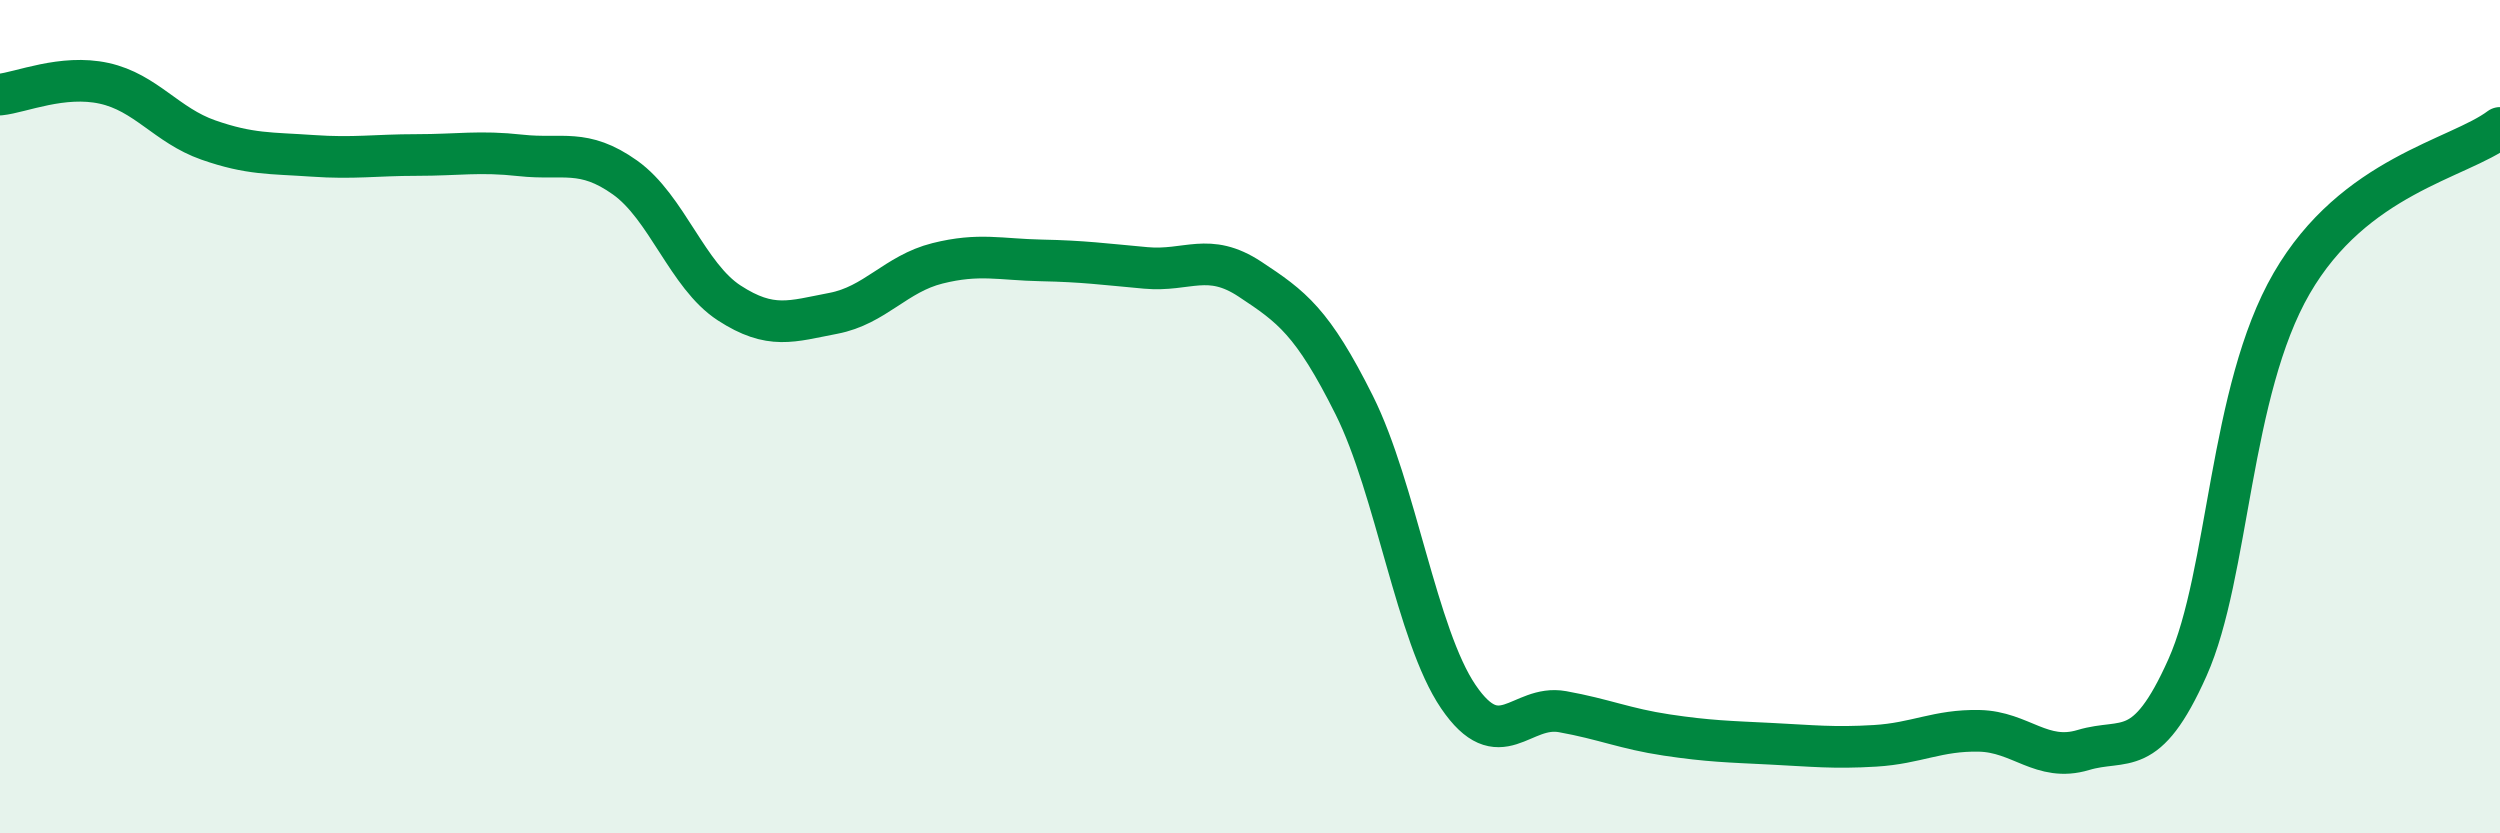
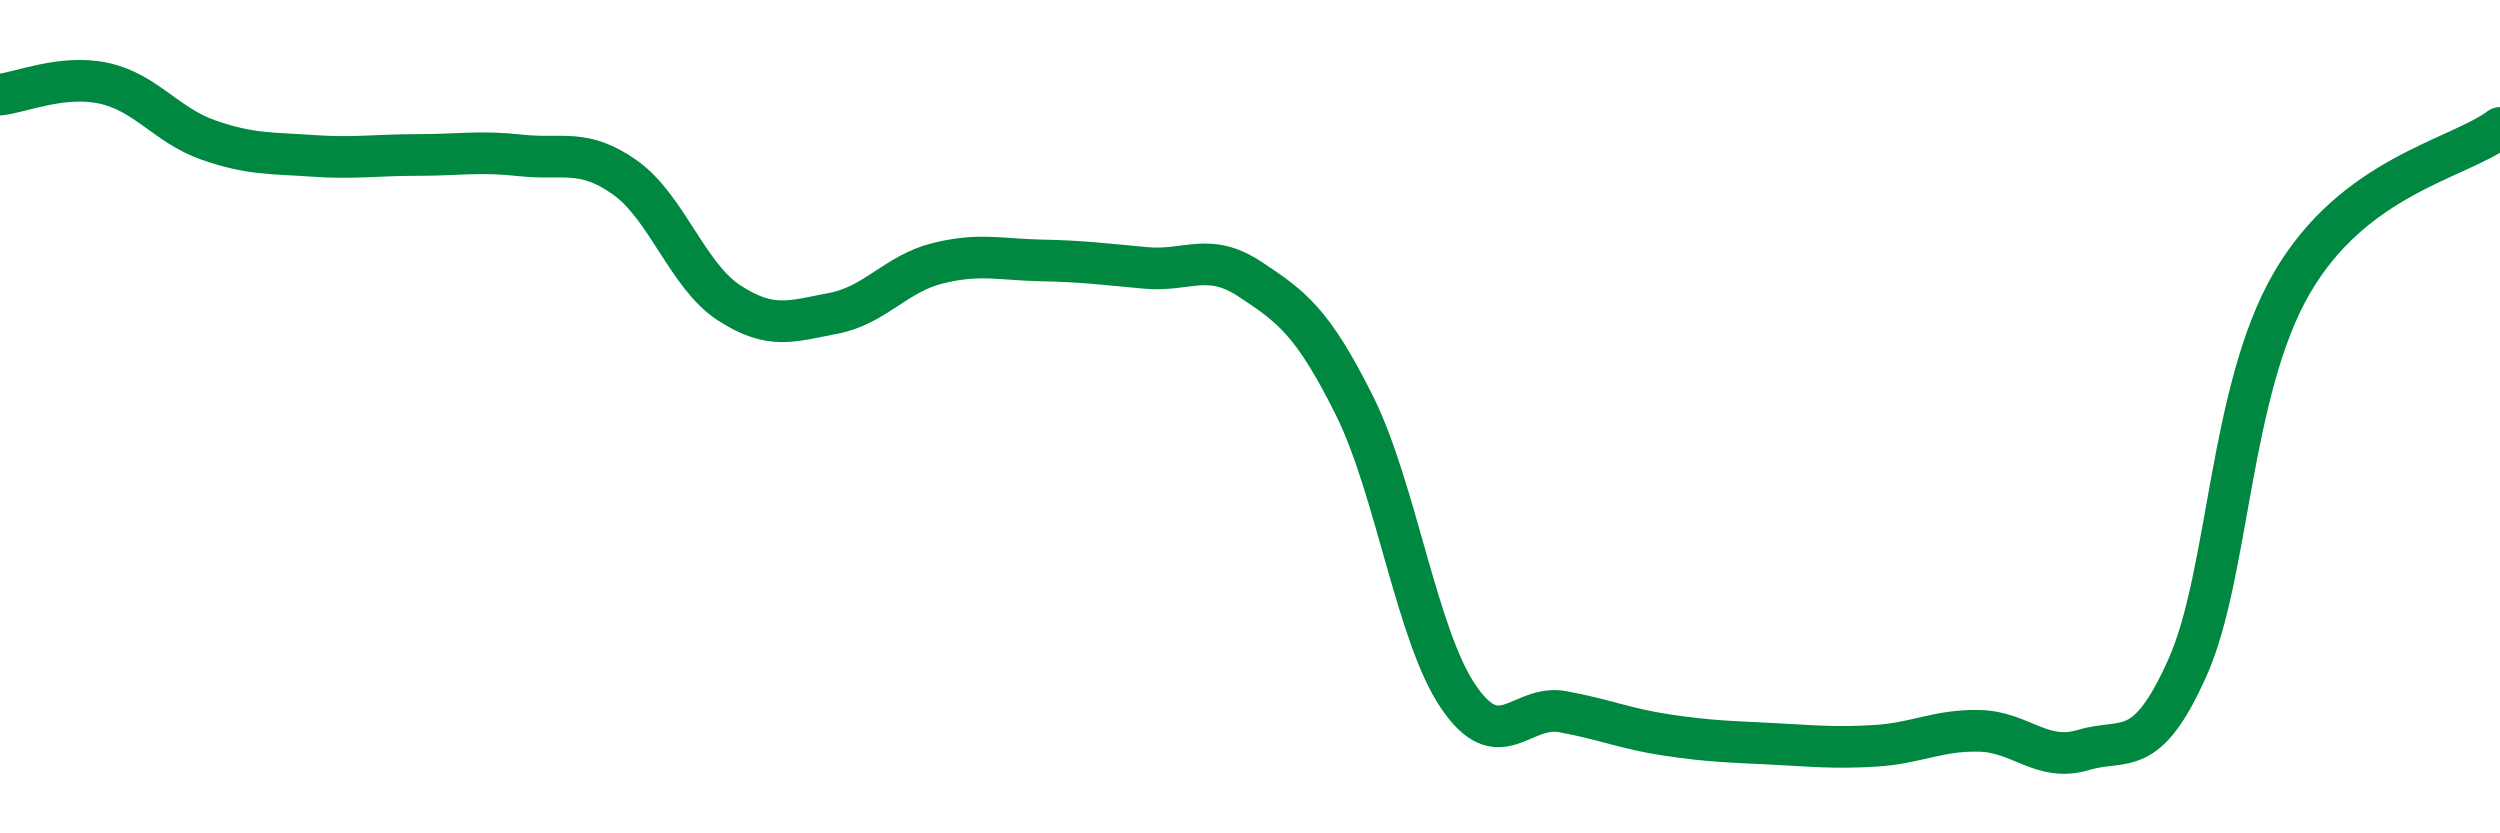
<svg xmlns="http://www.w3.org/2000/svg" width="60" height="20" viewBox="0 0 60 20">
-   <path d="M 0,2.27 C 0.5,2.22 1.5,1.78 2.5,2 C 3.5,2.22 4,3.01 5,3.36 C 6,3.71 6.5,3.67 7.5,3.74 C 8.5,3.81 9,3.72 10,3.72 C 11,3.72 11.5,3.62 12.5,3.73 C 13.5,3.84 14,3.55 15,4.26 C 16,4.97 16.5,6.62 17.5,7.27 C 18.5,7.92 19,7.71 20,7.52 C 21,7.33 21.5,6.57 22.5,6.32 C 23.5,6.07 24,6.23 25,6.25 C 26,6.27 26.5,6.34 27.5,6.43 C 28.5,6.52 29,6.04 30,6.7 C 31,7.36 31.5,7.72 32.5,9.72 C 33.5,11.72 34,15.25 35,16.72 C 36,18.19 36.5,16.9 37.5,17.08 C 38.5,17.26 39,17.49 40,17.64 C 41,17.79 41.5,17.8 42.5,17.85 C 43.5,17.9 44,17.96 45,17.9 C 46,17.84 46.5,17.52 47.5,17.54 C 48.5,17.56 49,18.3 50,18 C 51,17.7 51.5,18.26 52.5,16.02 C 53.5,13.78 53.5,9.39 55,6.8 C 56.5,4.21 59,3.82 60,3.07L60 20L0 20Z" fill="#008740" opacity="0.1" stroke-linecap="round" stroke-linejoin="round" />
  <path d="M 0,2.27 C 0.5,2.22 1.5,1.78 2.5,2 C 3.5,2.22 4,3.01 5,3.36 C 6,3.71 6.5,3.67 7.5,3.74 C 8.5,3.81 9,3.72 10,3.72 C 11,3.72 11.5,3.62 12.5,3.73 C 13.5,3.84 14,3.55 15,4.26 C 16,4.97 16.5,6.62 17.5,7.27 C 18.5,7.92 19,7.71 20,7.52 C 21,7.33 21.5,6.57 22.5,6.32 C 23.5,6.07 24,6.23 25,6.25 C 26,6.27 26.5,6.34 27.5,6.43 C 28.5,6.52 29,6.04 30,6.7 C 31,7.36 31.5,7.72 32.5,9.72 C 33.5,11.72 34,15.25 35,16.72 C 36,18.19 36.5,16.9 37.5,17.08 C 38.5,17.26 39,17.49 40,17.64 C 41,17.79 41.5,17.8 42.5,17.85 C 43.5,17.9 44,17.96 45,17.9 C 46,17.84 46.5,17.52 47.5,17.54 C 48.5,17.56 49,18.3 50,18 C 51,17.7 51.5,18.26 52.5,16.02 C 53.5,13.78 53.5,9.39 55,6.8 C 56.5,4.21 59,3.82 60,3.07" stroke="#008740" stroke-width="1" fill="none" stroke-linecap="round" stroke-linejoin="round" />
</svg>